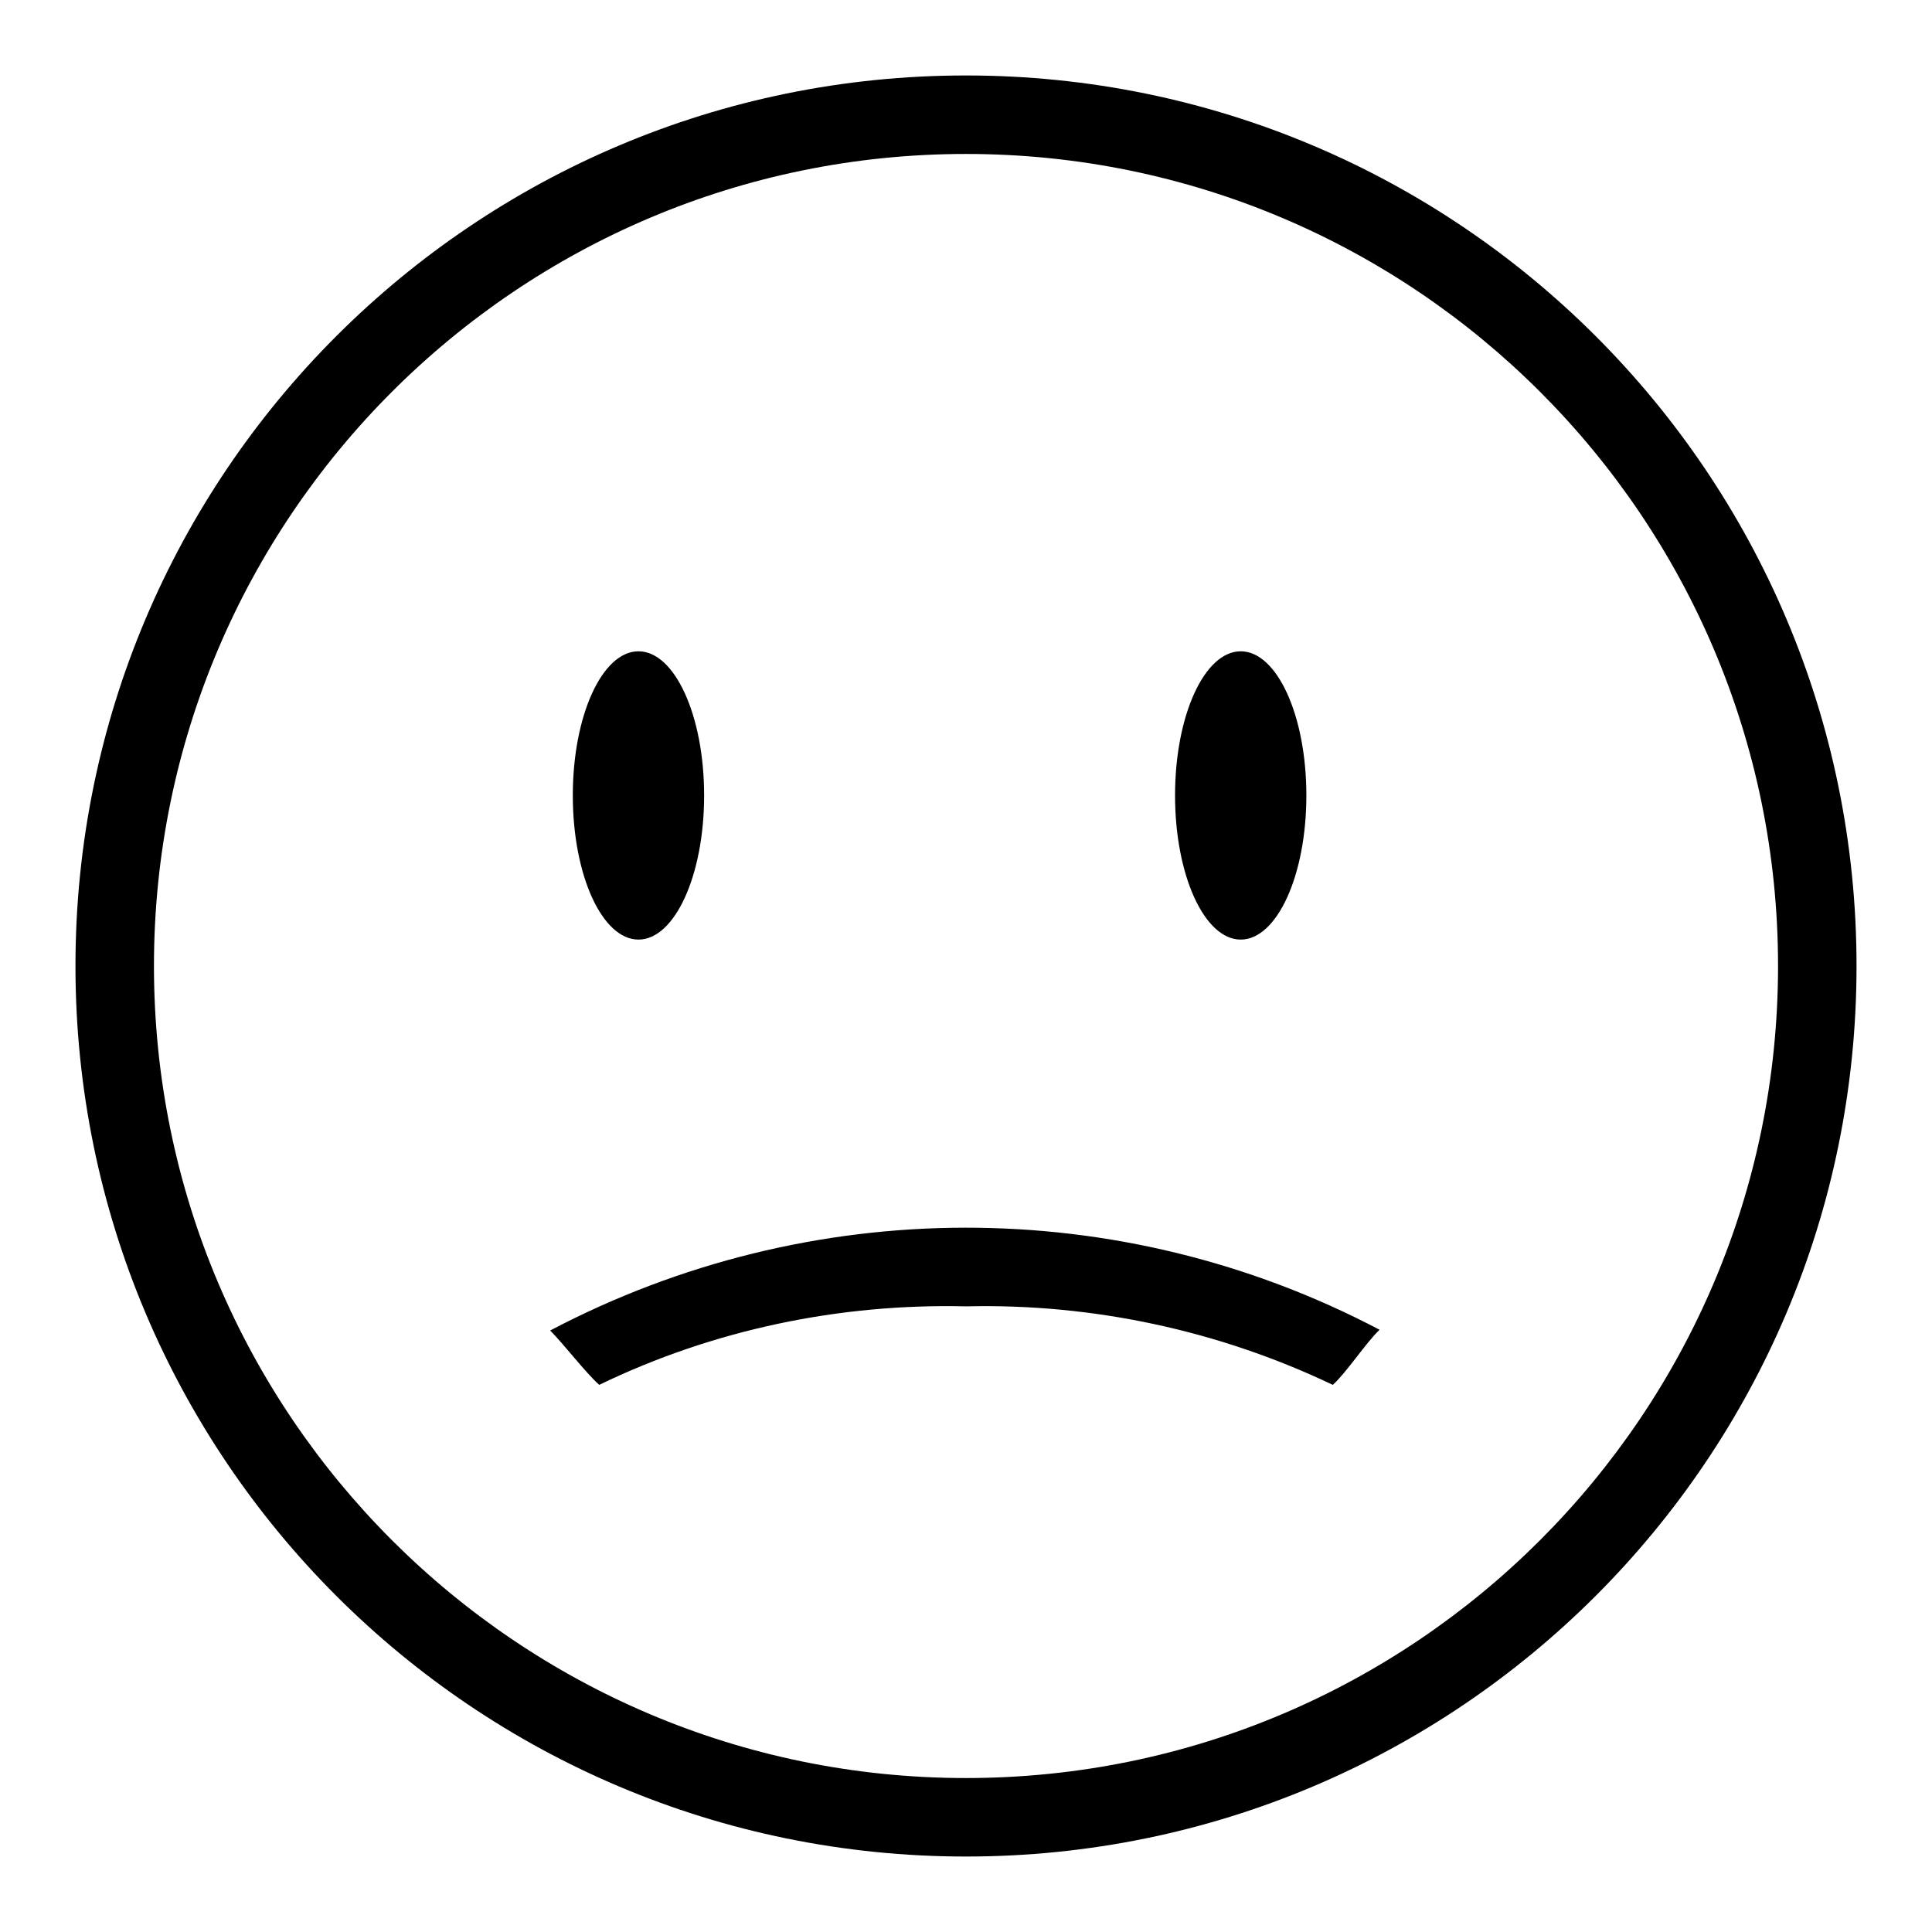
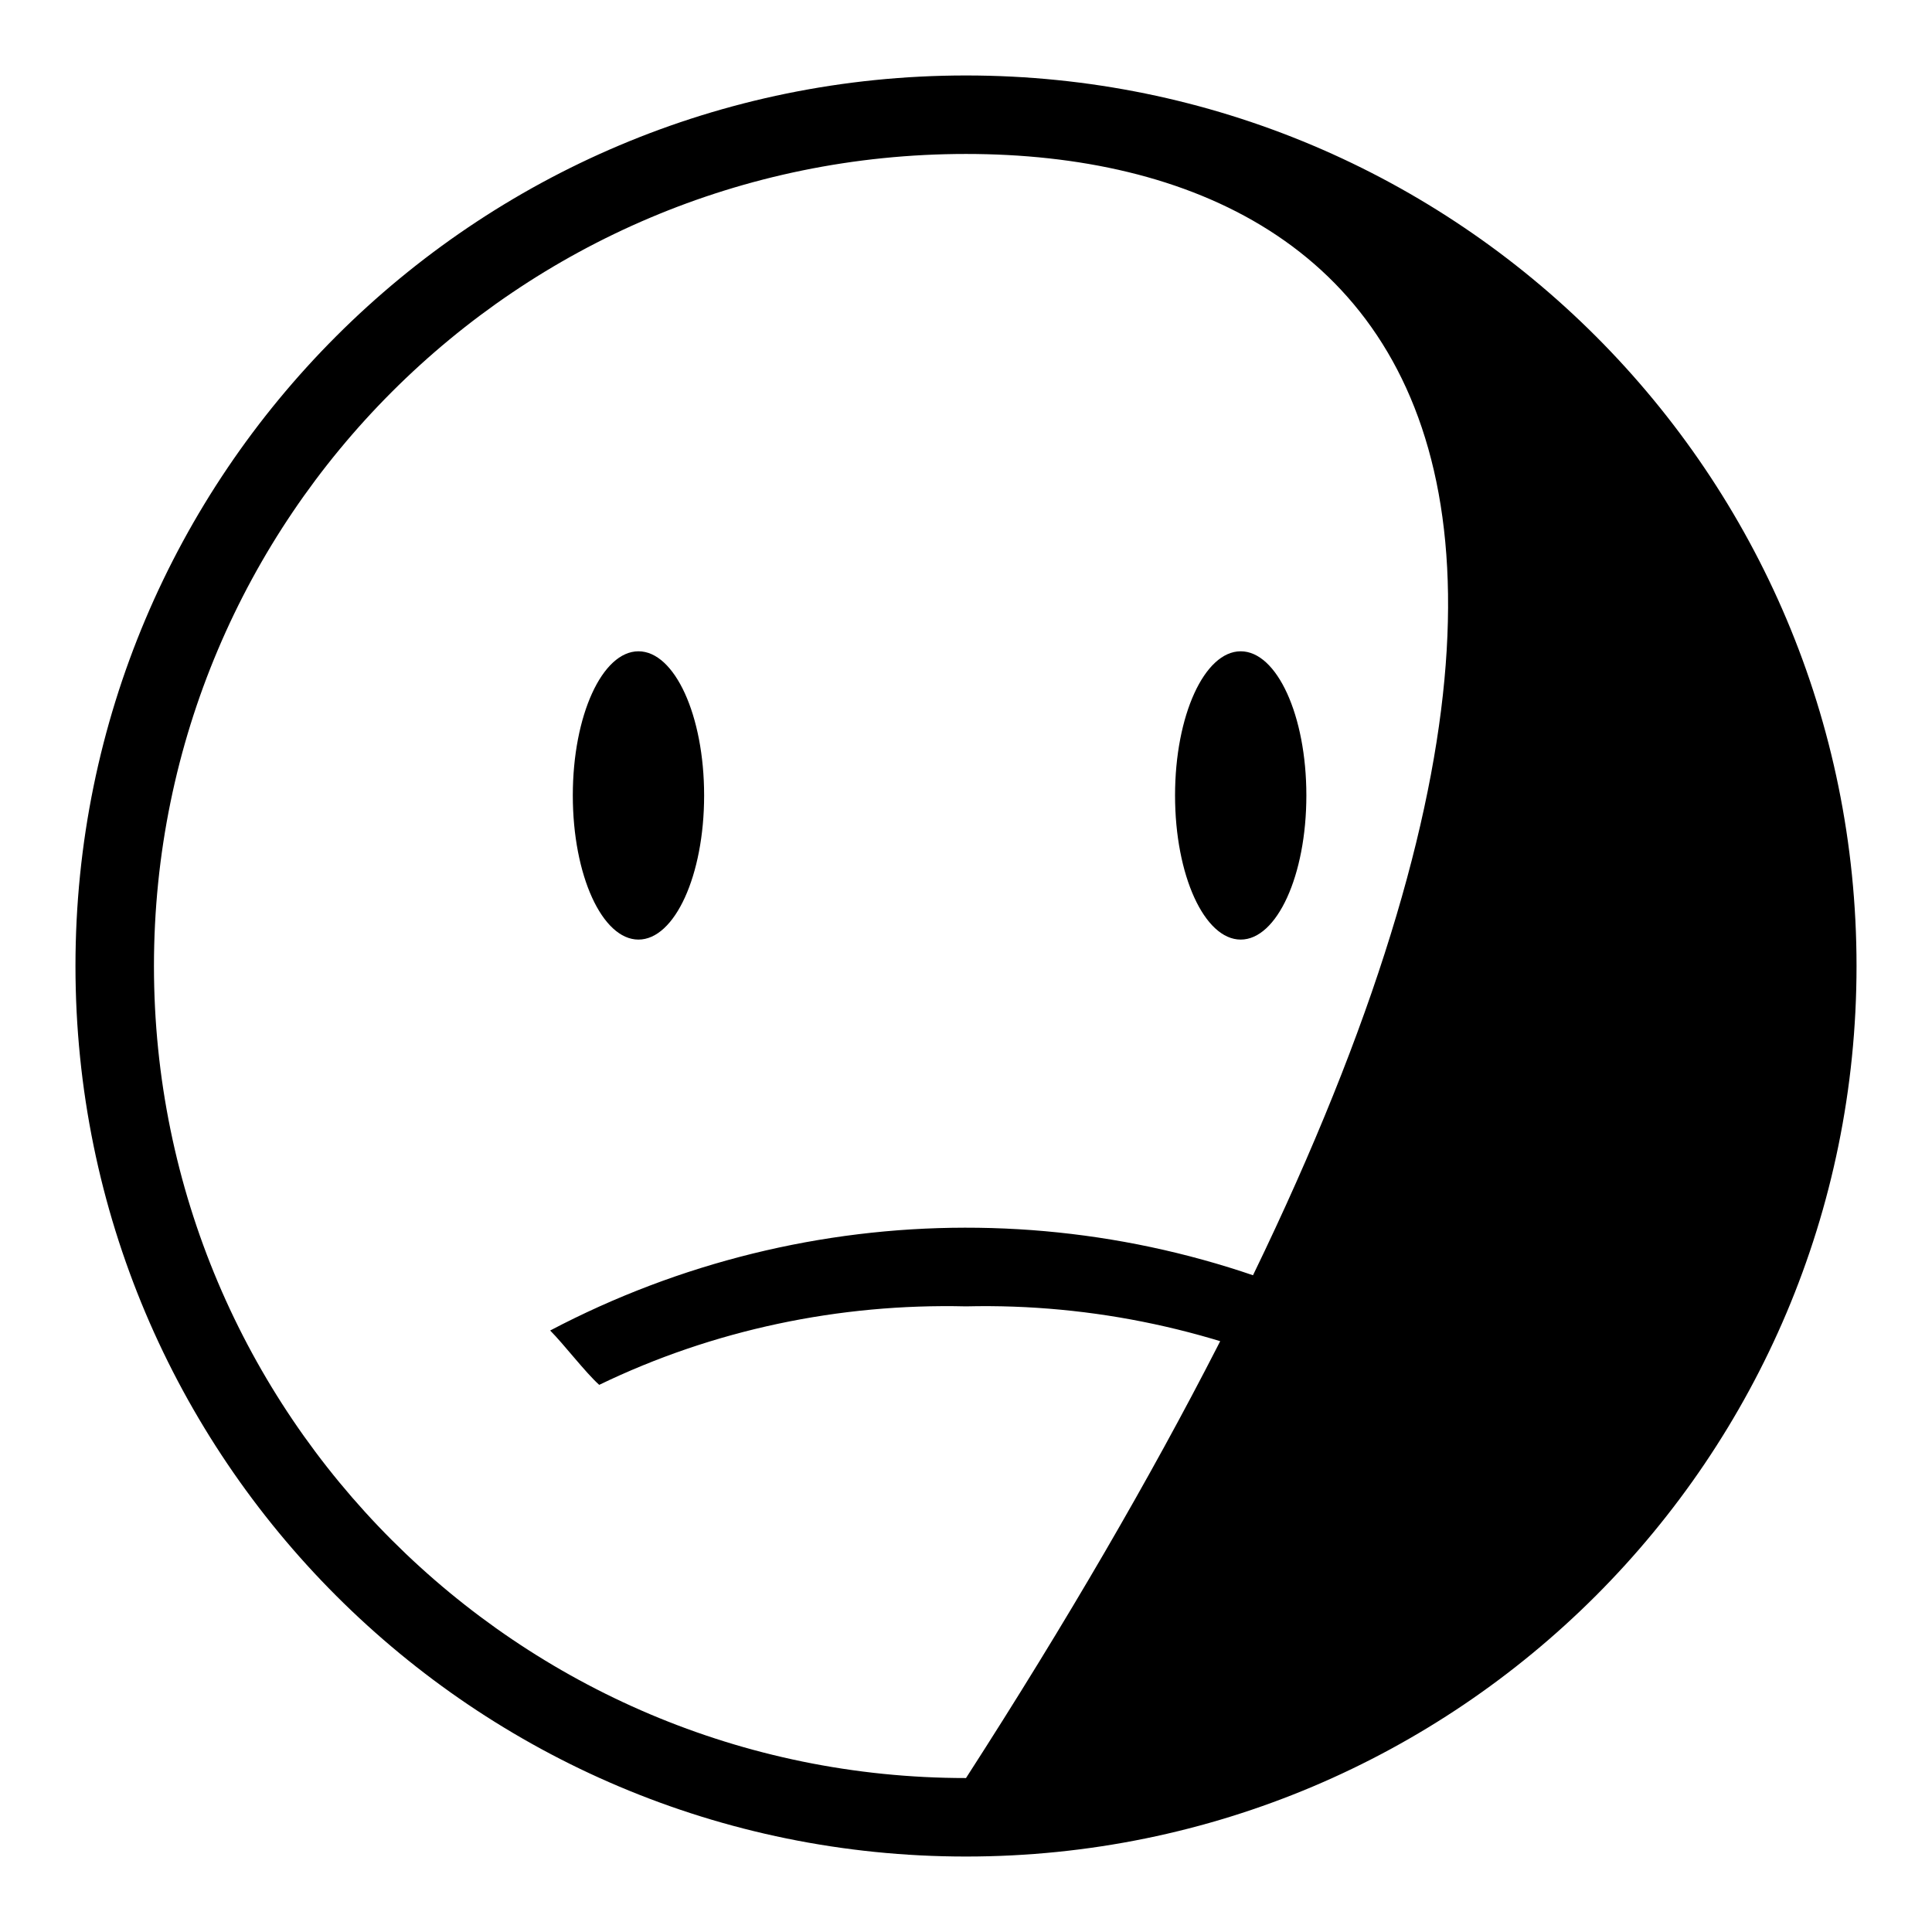
<svg xmlns="http://www.w3.org/2000/svg" version="1.1" x="0px" y="0px" viewBox="0 0 256 256" enable-background="new 0 0 256 256" xml:space="preserve">
  <g>
-     <path fill="#000000" d="M128,246c-65.2,0-118-52.8-118-118C10,62.8,62.8,10,128,10c65.2,0,118,52.8,118,118 C246,193.2,193.2,246,128,246z M128,20.4C68.6,20.4,20.4,68.6,20.4,128c0,59.4,48.2,107.6,107.6,107.6 c59.4,0,107.6-48.2,107.6-107.6l0,0C235.6,68.6,187.4,20.4,128,20.4z M128,173.1c-16.8-0.4-33.5,3.1-48.6,10.4 c-1.8-1.6-4.7-5.4-6.5-7.2c34.4-18.1,75.5-18.2,109.9-0.1c-1.8,1.7-4.4,5.7-6.2,7.3C161.5,176.3,144.8,172.7,128,173.1z  M164.4,124.5c-4.8,0-8.7-8.5-8.7-19.1c0-10.6,3.9-19.1,8.7-19.1s8.7,8.5,8.7,19.1C173.1,116,169.2,124.5,164.4,124.5z M84.6,124.5 c-4.8,0-8.7-8.5-8.7-19.1c0-10.6,3.9-19.1,8.7-19.1s8.7,8.5,8.7,19.1C93.3,116,89.4,124.5,84.6,124.5z" />
+     <path fill="#000000" d="M128,246c-65.2,0-118-52.8-118-118C10,62.8,62.8,10,128,10c65.2,0,118,52.8,118,118 C246,193.2,193.2,246,128,246z M128,20.4C68.6,20.4,20.4,68.6,20.4,128c0,59.4,48.2,107.6,107.6,107.6 l0,0C235.6,68.6,187.4,20.4,128,20.4z M128,173.1c-16.8-0.4-33.5,3.1-48.6,10.4 c-1.8-1.6-4.7-5.4-6.5-7.2c34.4-18.1,75.5-18.2,109.9-0.1c-1.8,1.7-4.4,5.7-6.2,7.3C161.5,176.3,144.8,172.7,128,173.1z  M164.4,124.5c-4.8,0-8.7-8.5-8.7-19.1c0-10.6,3.9-19.1,8.7-19.1s8.7,8.5,8.7,19.1C173.1,116,169.2,124.5,164.4,124.5z M84.6,124.5 c-4.8,0-8.7-8.5-8.7-19.1c0-10.6,3.9-19.1,8.7-19.1s8.7,8.5,8.7,19.1C93.3,116,89.4,124.5,84.6,124.5z" />
  </g>
</svg>